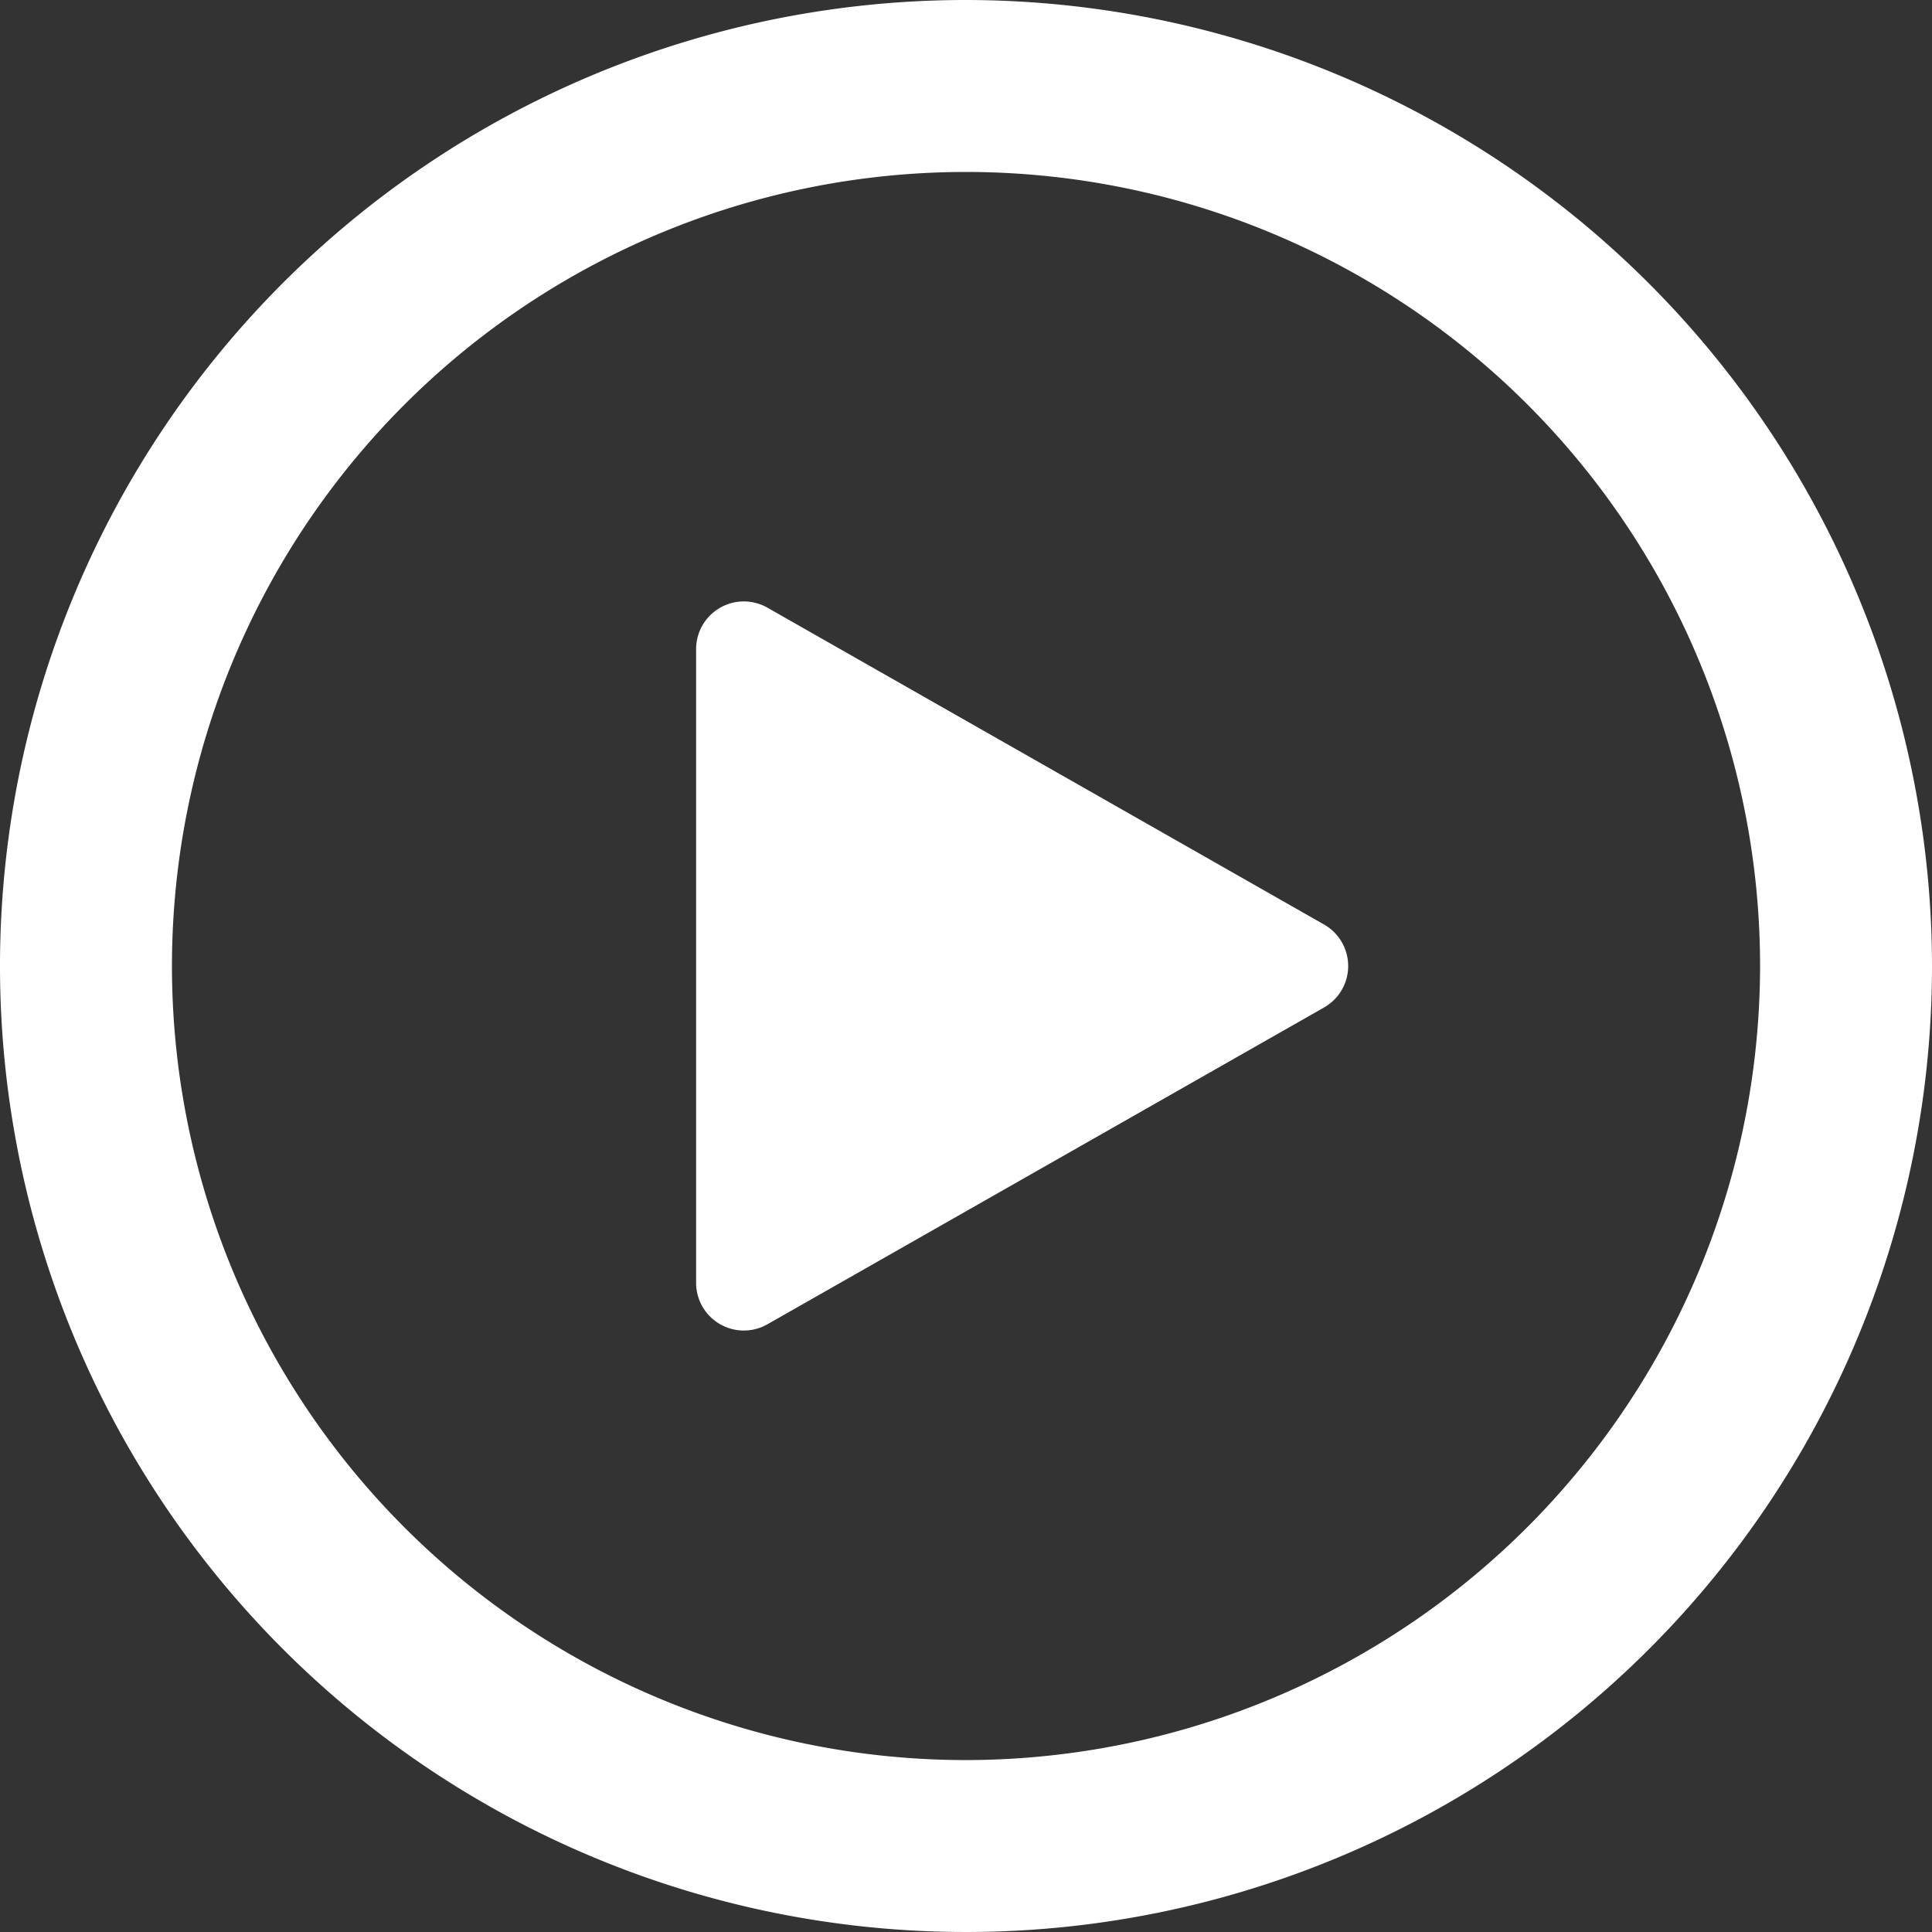
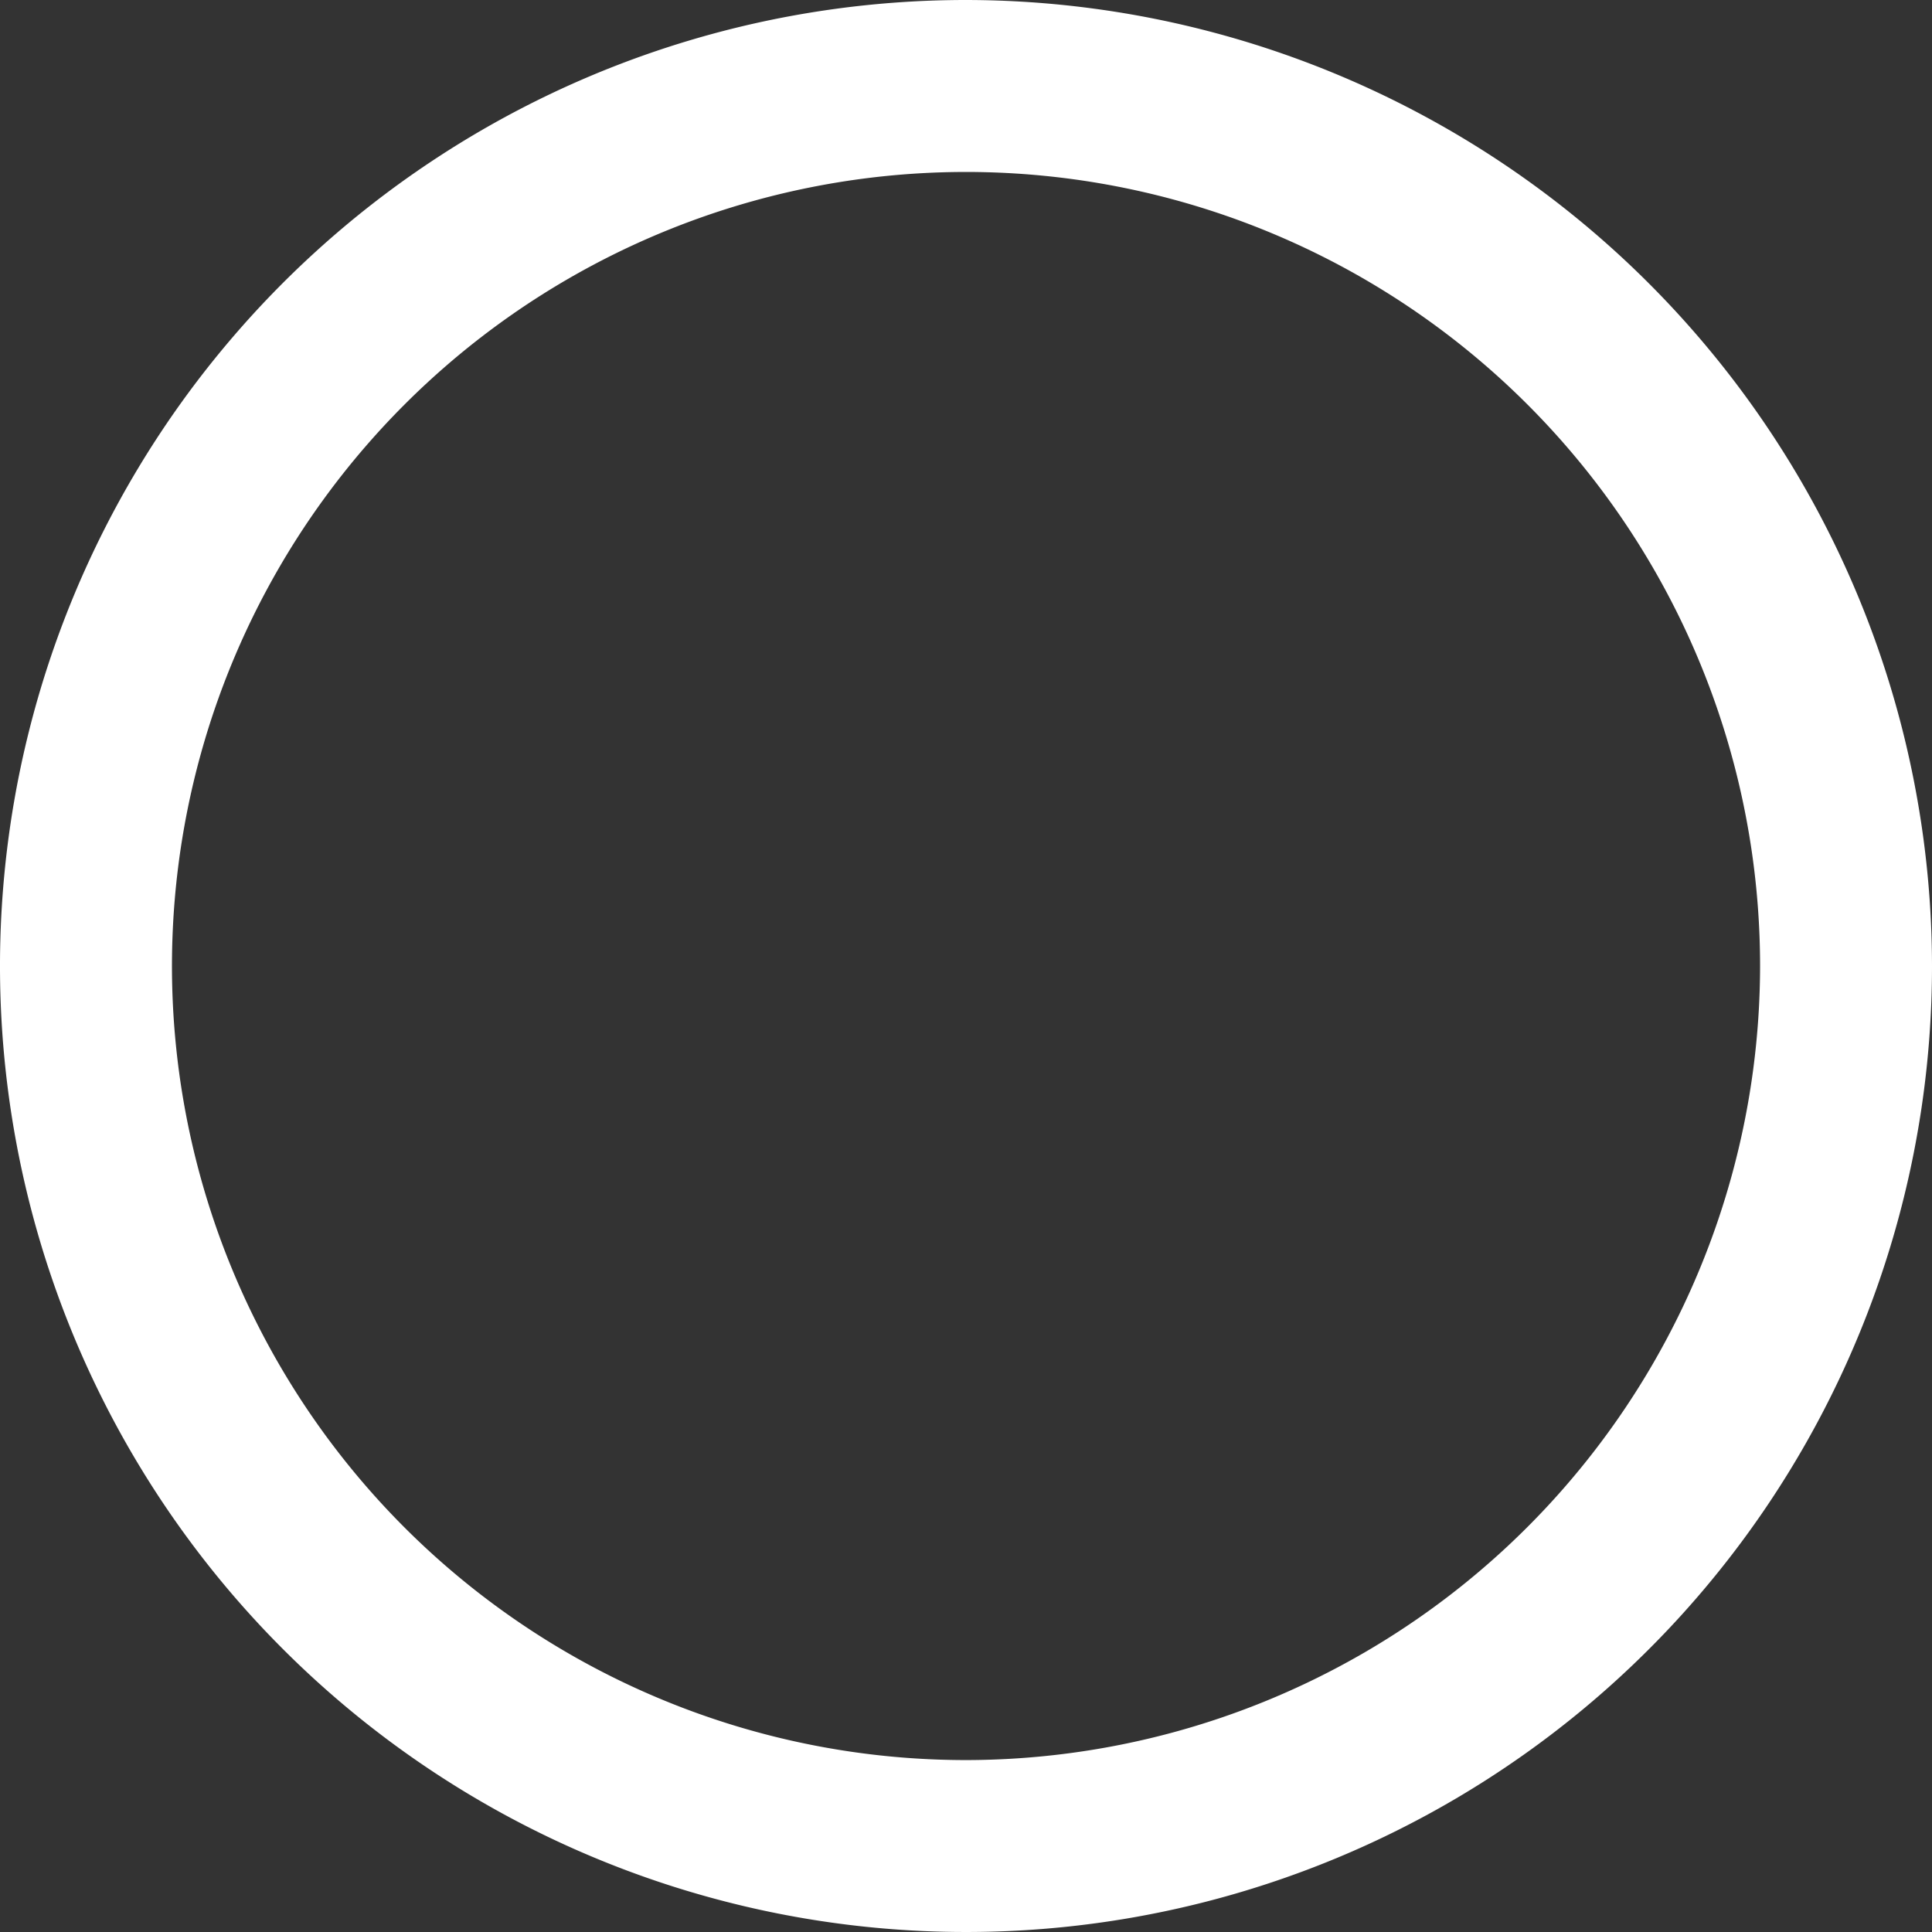
<svg xmlns="http://www.w3.org/2000/svg" id="icon-play" width="91.07" height="91.07" viewBox="0 0 91.07 91.07">
  <rect x="0" y="0" width="91.07" height="91.07" fill="#333333" stroke="none" />
  <path id="Path_554" data-name="Path 554" d="M194.352,148.817a45.535,45.535,0,1,0,45.535,45.535A45.587,45.587,0,0,0,194.352,148.817Zm0,82.966a37.43,37.43,0,1,1,37.431-37.431A37.473,37.473,0,0,1,194.352,231.783Z" transform="translate(-148.817 -148.817)" fill="#fff" />
-   <path id="Path_555" data-name="Path 555" d="M351.366,321.181,377.6,336.114a2.249,2.249,0,0,1,0,3.91l-26.239,14.934A2.249,2.249,0,0,1,348,353V323.136A2.249,2.249,0,0,1,351.366,321.181Z" transform="translate(-315.187 -292.534)" fill="#fff" />
</svg>